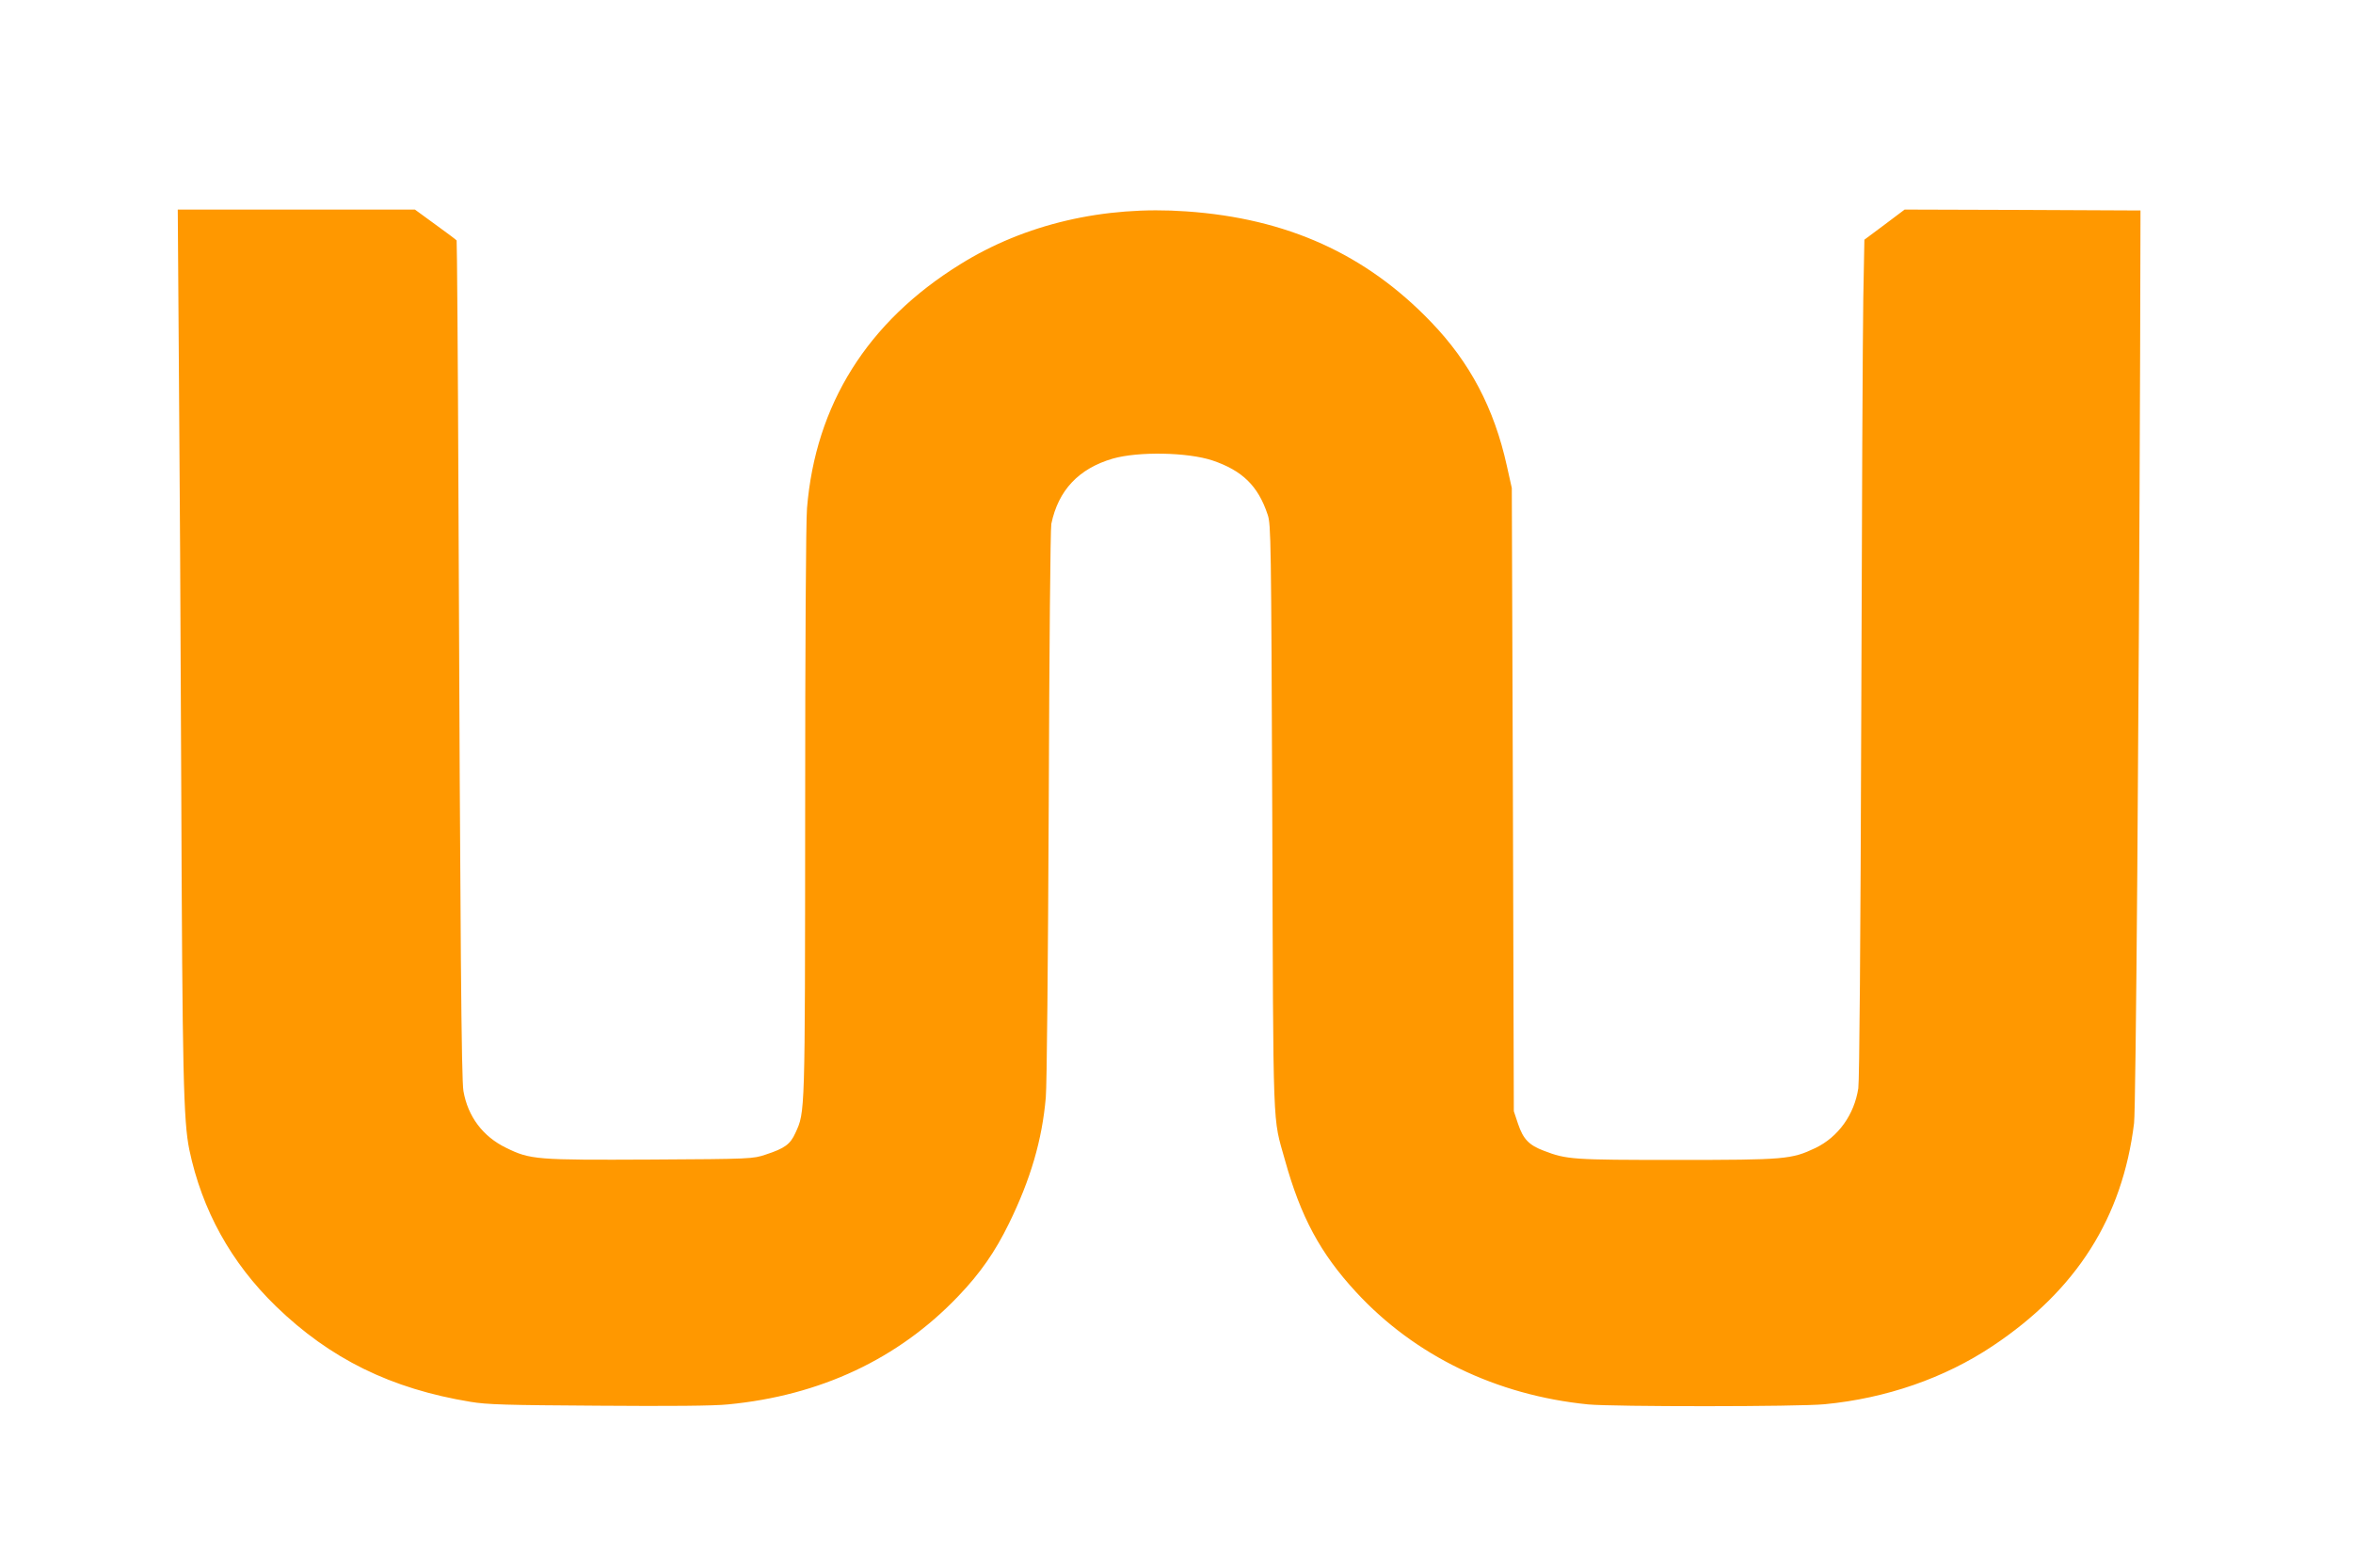
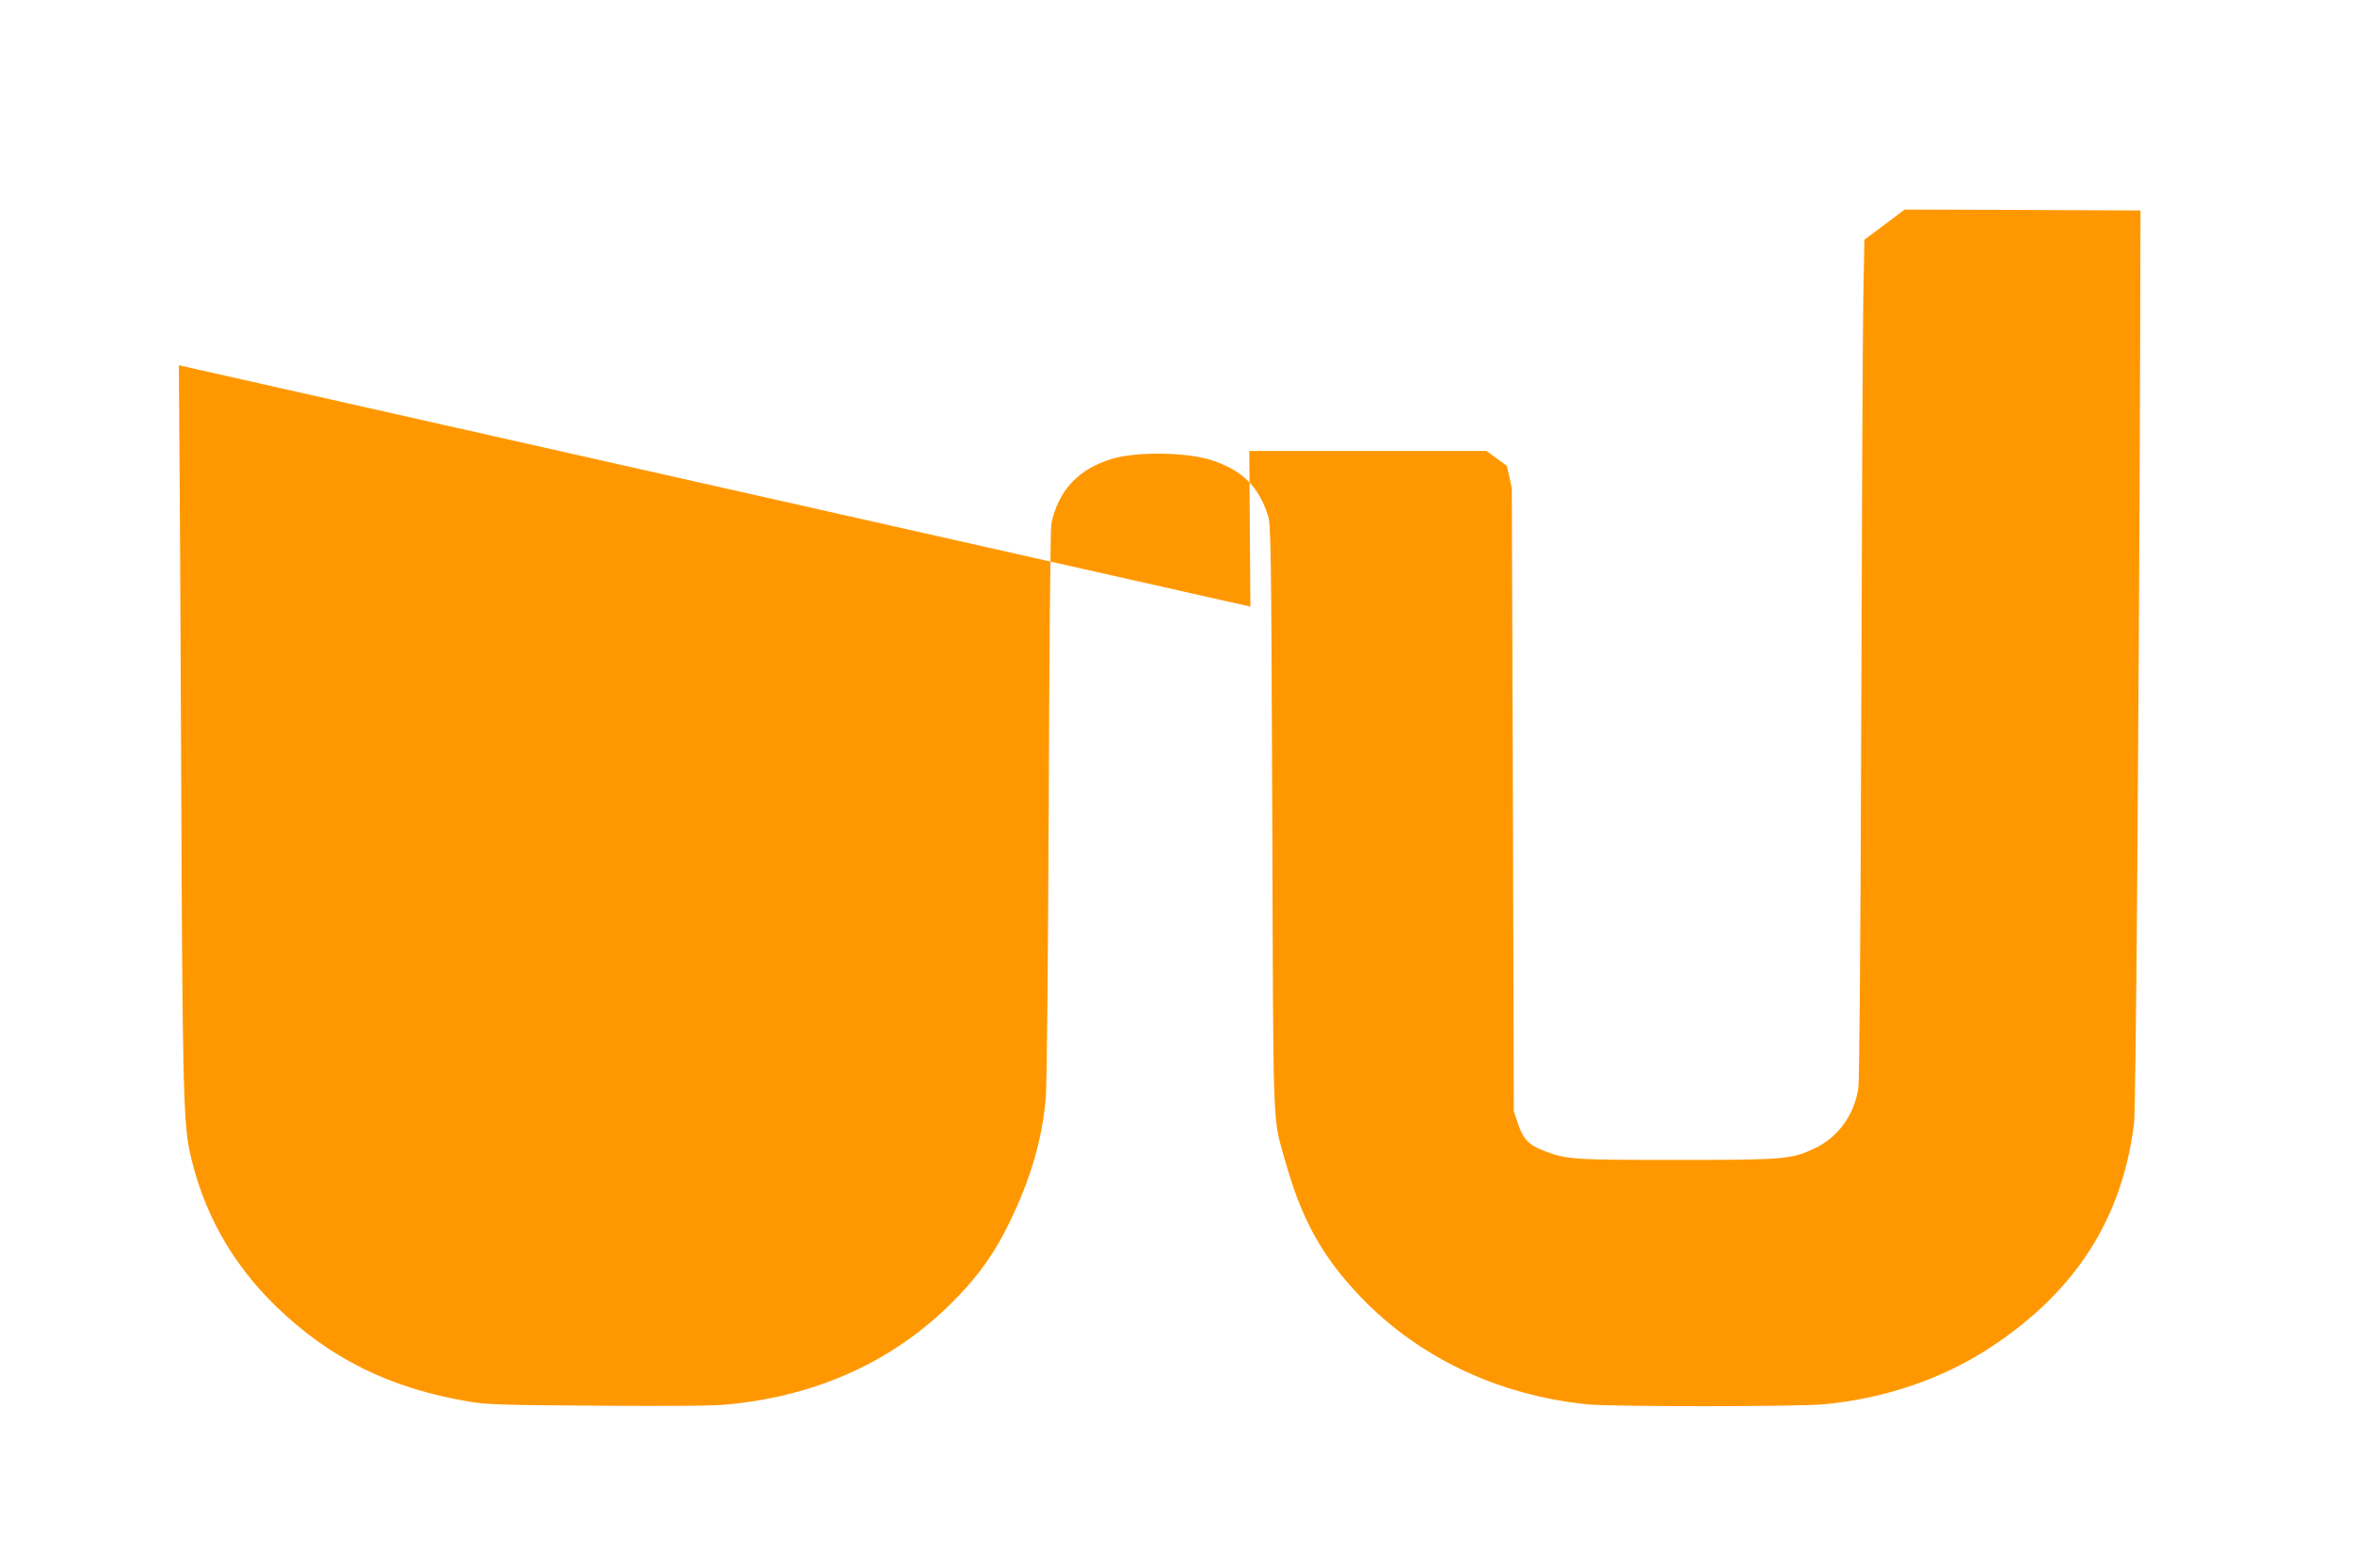
<svg xmlns="http://www.w3.org/2000/svg" version="1.0" width="1280pt" height="853pt" viewBox="0 0 1280 853" preserveAspectRatio="xMidYMid meet">
  <g transform="translate(0,853) scale(0.1,-0.1)" fill="#ff9800" stroke="none">
-     <path d="M973 6543 c4 -467 10 -1498 13 -2293 6 -1568 12 -1818 44 -1975 69 -328 226 -613 471 -851 295 -286 626 -449 1059 -520 89 -15 196 -18 695 -21 385 -3 630 -1 705 7 502 48 927 247 1253 589 119 124 201 242 276 396 117 239 180 453 200 685 6 66 12 742 16 1595 3 851 9 1499 14 1525 38 183 149 301 334 355 139 40 408 35 543 -10 162 -55 248 -138 300 -295 18 -52 19 -135 25 -1650 6 -1754 1 -1617 69 -1861 86 -309 192 -507 387 -718 319 -346 762 -561 1262 -611 136 -13 1146 -13 1287 1 334 32 652 142 914 317 456 304 706 698 769 1212 10 79 26 2160 33 4190 l2 775 -641 3 -642 2 -109 -82 -110 -82 -6 -320 c-3 -177 -8 -1201 -11 -2276 -4 -1225 -10 -1979 -16 -2020 -22 -144 -109 -265 -233 -325 -131 -62 -164 -65 -758 -65 -565 0 -595 2 -720 50 -80 30 -112 63 -140 146 l-23 69 -5 1695 -6 1695 -27 121 c-69 313 -201 563 -412 782 -355 370 -784 564 -1331 602 -448 32 -880 -69 -1231 -288 -504 -312 -787 -763 -833 -1327 -6 -71 -10 -742 -10 -1655 -1 -1655 0 -1627 -53 -1743 -28 -62 -58 -84 -162 -118 -69 -23 -75 -24 -625 -27 -622 -3 -655 -1 -787 64 -126 61 -208 170 -232 309 -11 64 -17 781 -27 3205 -3 778 -8 1418 -10 1422 -3 4 -55 43 -116 87 l-111 81 -645 0 -645 0 6 -847z" />
+     <path d="M973 6543 c4 -467 10 -1498 13 -2293 6 -1568 12 -1818 44 -1975 69 -328 226 -613 471 -851 295 -286 626 -449 1059 -520 89 -15 196 -18 695 -21 385 -3 630 -1 705 7 502 48 927 247 1253 589 119 124 201 242 276 396 117 239 180 453 200 685 6 66 12 742 16 1595 3 851 9 1499 14 1525 38 183 149 301 334 355 139 40 408 35 543 -10 162 -55 248 -138 300 -295 18 -52 19 -135 25 -1650 6 -1754 1 -1617 69 -1861 86 -309 192 -507 387 -718 319 -346 762 -561 1262 -611 136 -13 1146 -13 1287 1 334 32 652 142 914 317 456 304 706 698 769 1212 10 79 26 2160 33 4190 l2 775 -641 3 -642 2 -109 -82 -110 -82 -6 -320 c-3 -177 -8 -1201 -11 -2276 -4 -1225 -10 -1979 -16 -2020 -22 -144 -109 -265 -233 -325 -131 -62 -164 -65 -758 -65 -565 0 -595 2 -720 50 -80 30 -112 63 -140 146 l-23 69 -5 1695 -6 1695 -27 121 l-111 81 -645 0 -645 0 6 -847z" />
  </g>
</svg>